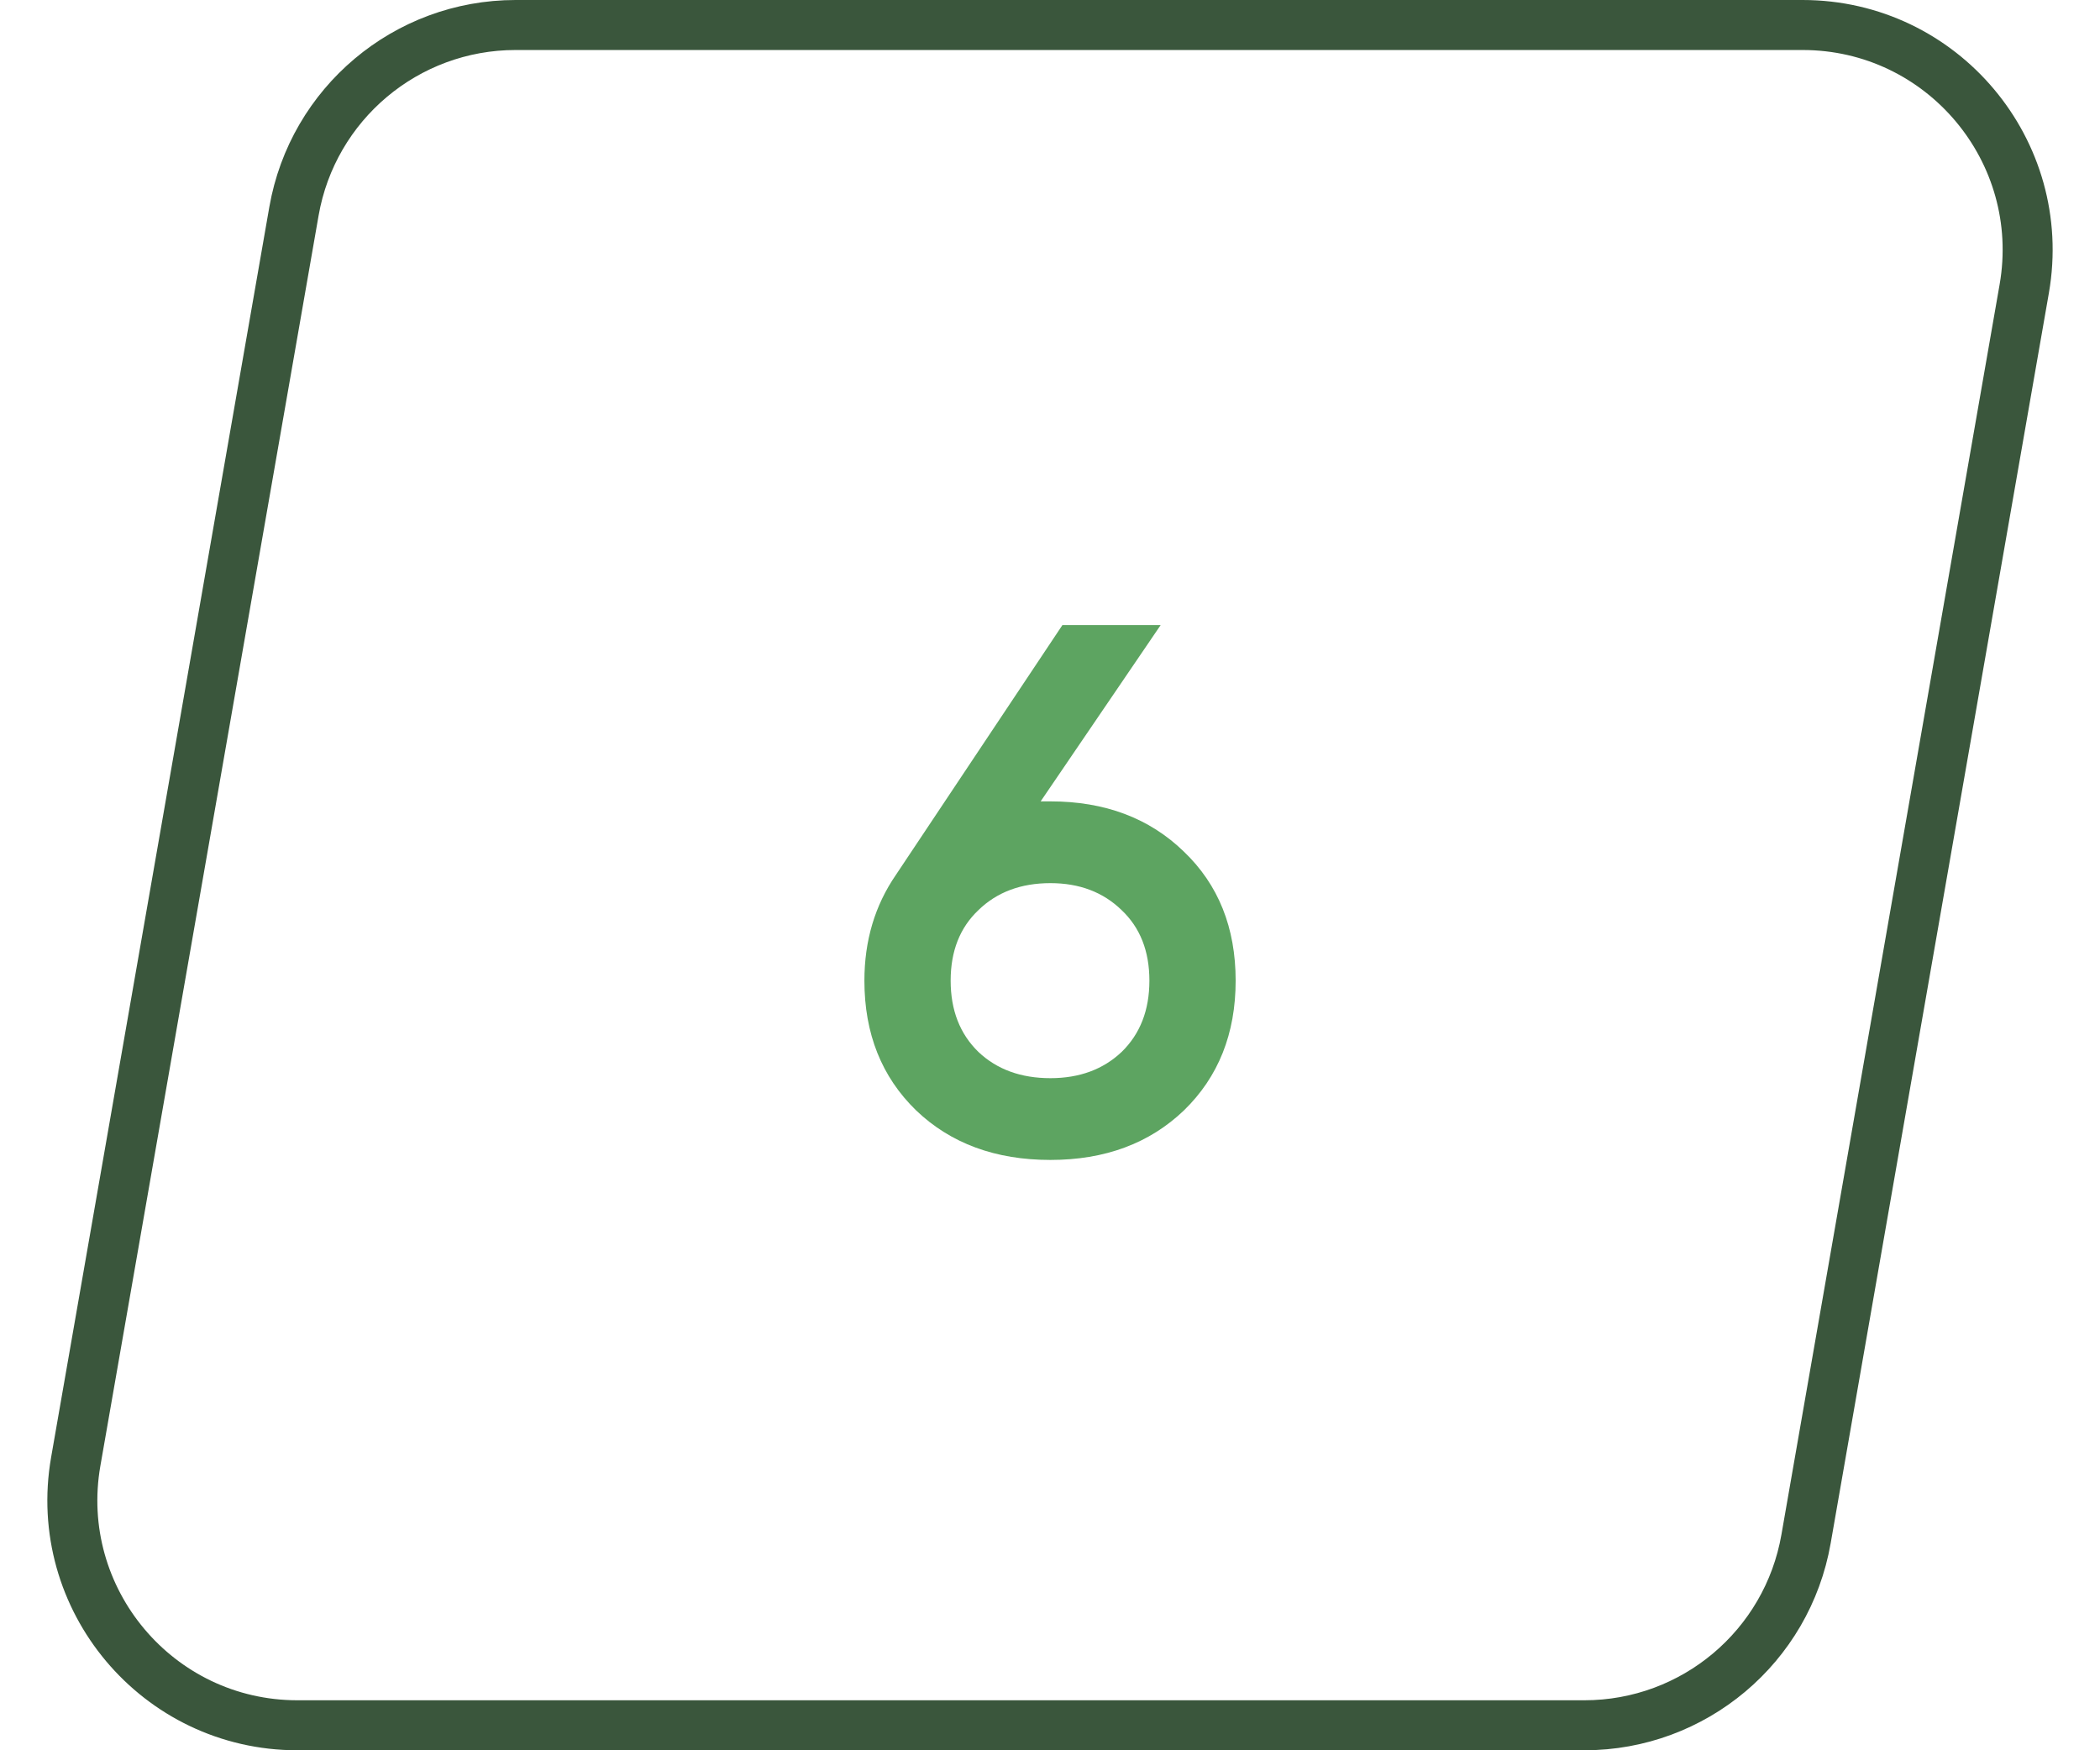
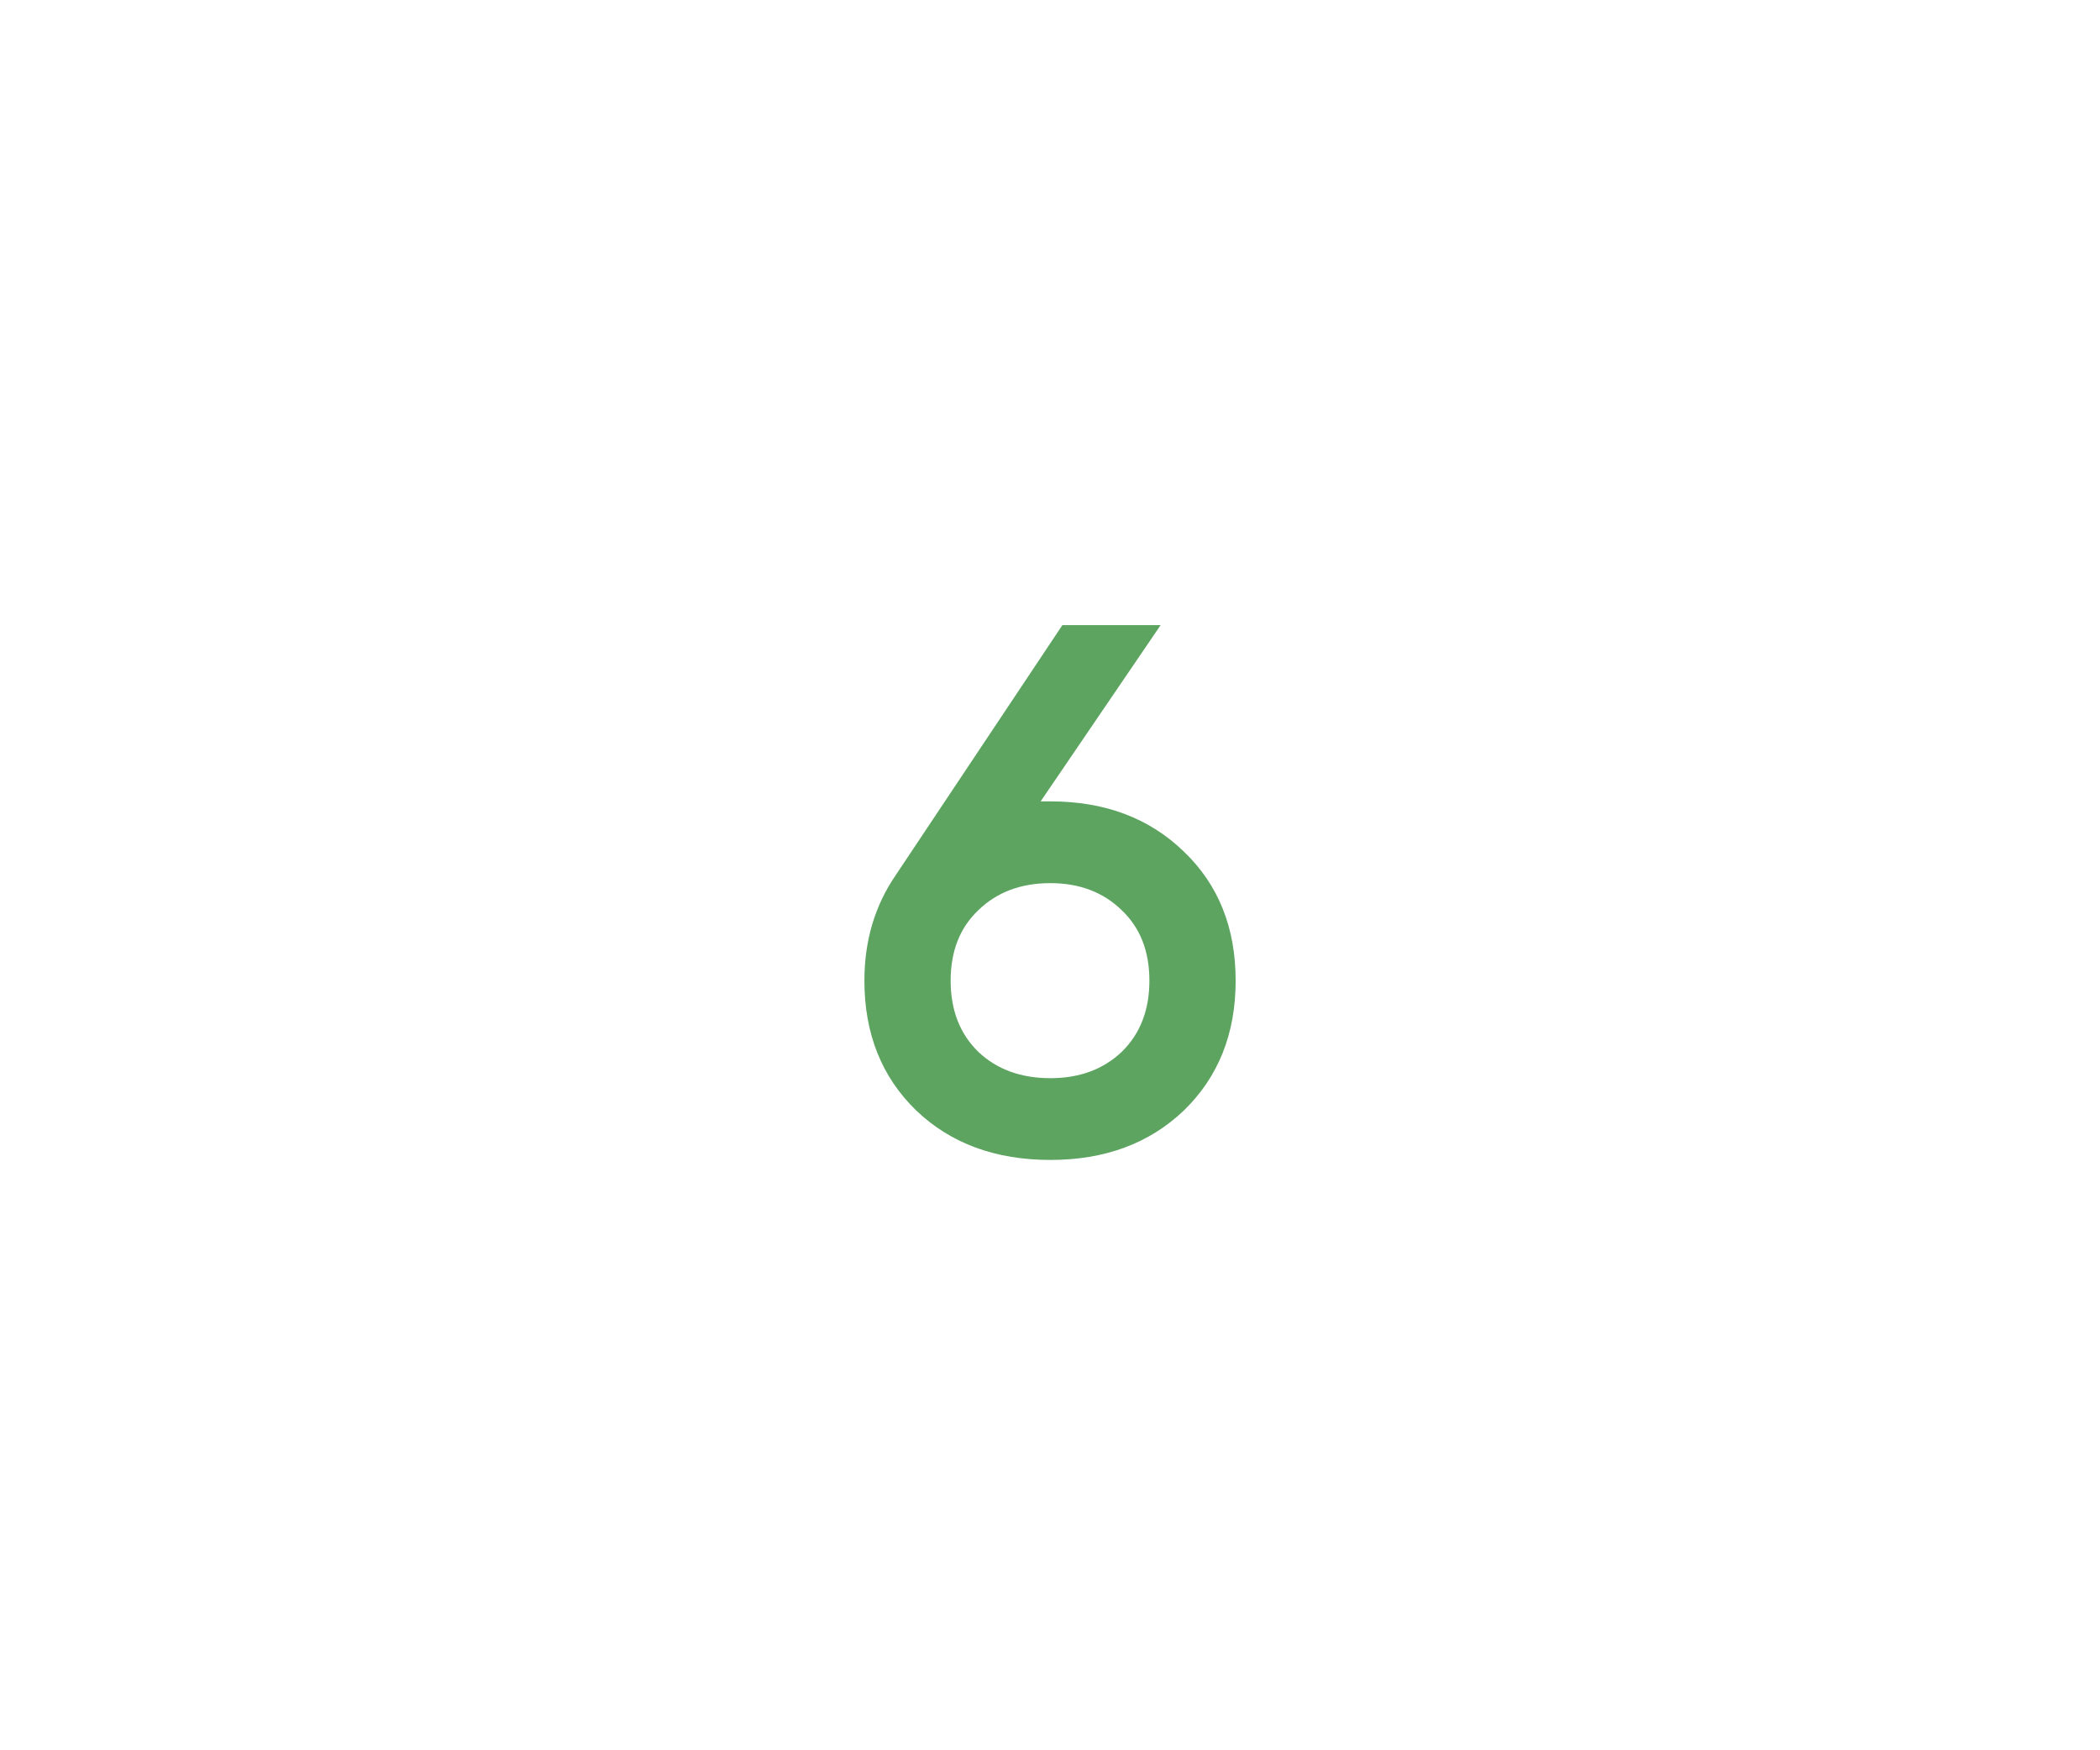
<svg xmlns="http://www.w3.org/2000/svg" width="42" height="35" viewBox="0 0 42 35" fill="none">
  <g clip-path="url(#clip0_2069_3800)">
-     <path d="M10.312 0.5H36.052C38.846 0.5 40.965 3.021 40.485 5.774L36.121 30.774C35.745 32.928 33.875 34.5 31.688 34.5H5.948C3.154 34.5 1.035 31.979 1.515 29.226L5.879 4.226C6.255 2.072 8.125 0.5 10.312 0.5Z" stroke="#3A563C" />
    <path d="M21.008 16.025C22.098 16.025 22.988 16.36 23.678 17.03C24.368 17.69 24.713 18.55 24.713 19.61C24.713 20.67 24.368 21.535 23.678 22.205C22.988 22.865 22.098 23.195 21.008 23.195C19.908 23.195 19.013 22.865 18.323 22.205C17.633 21.535 17.288 20.67 17.288 19.61C17.288 18.81 17.498 18.105 17.918 17.495L21.248 12.5H23.213L20.813 16.025H21.008ZM21.008 21.56C21.588 21.56 22.063 21.385 22.433 21.035C22.803 20.675 22.988 20.2 22.988 19.61C22.988 19.02 22.803 18.55 22.433 18.2C22.063 17.84 21.588 17.66 21.008 17.66C20.418 17.66 19.938 17.84 19.568 18.2C19.198 18.55 19.013 19.02 19.013 19.61C19.013 20.2 19.198 20.675 19.568 21.035C19.938 21.385 20.418 21.56 21.008 21.56Z" fill="#5DA461" />
  </g>
  <defs>
    <clipPath id="clip0_2069_3800">
      <rect width="42" height="35" fill="white" />
    </clipPath>
  </defs>
</svg>